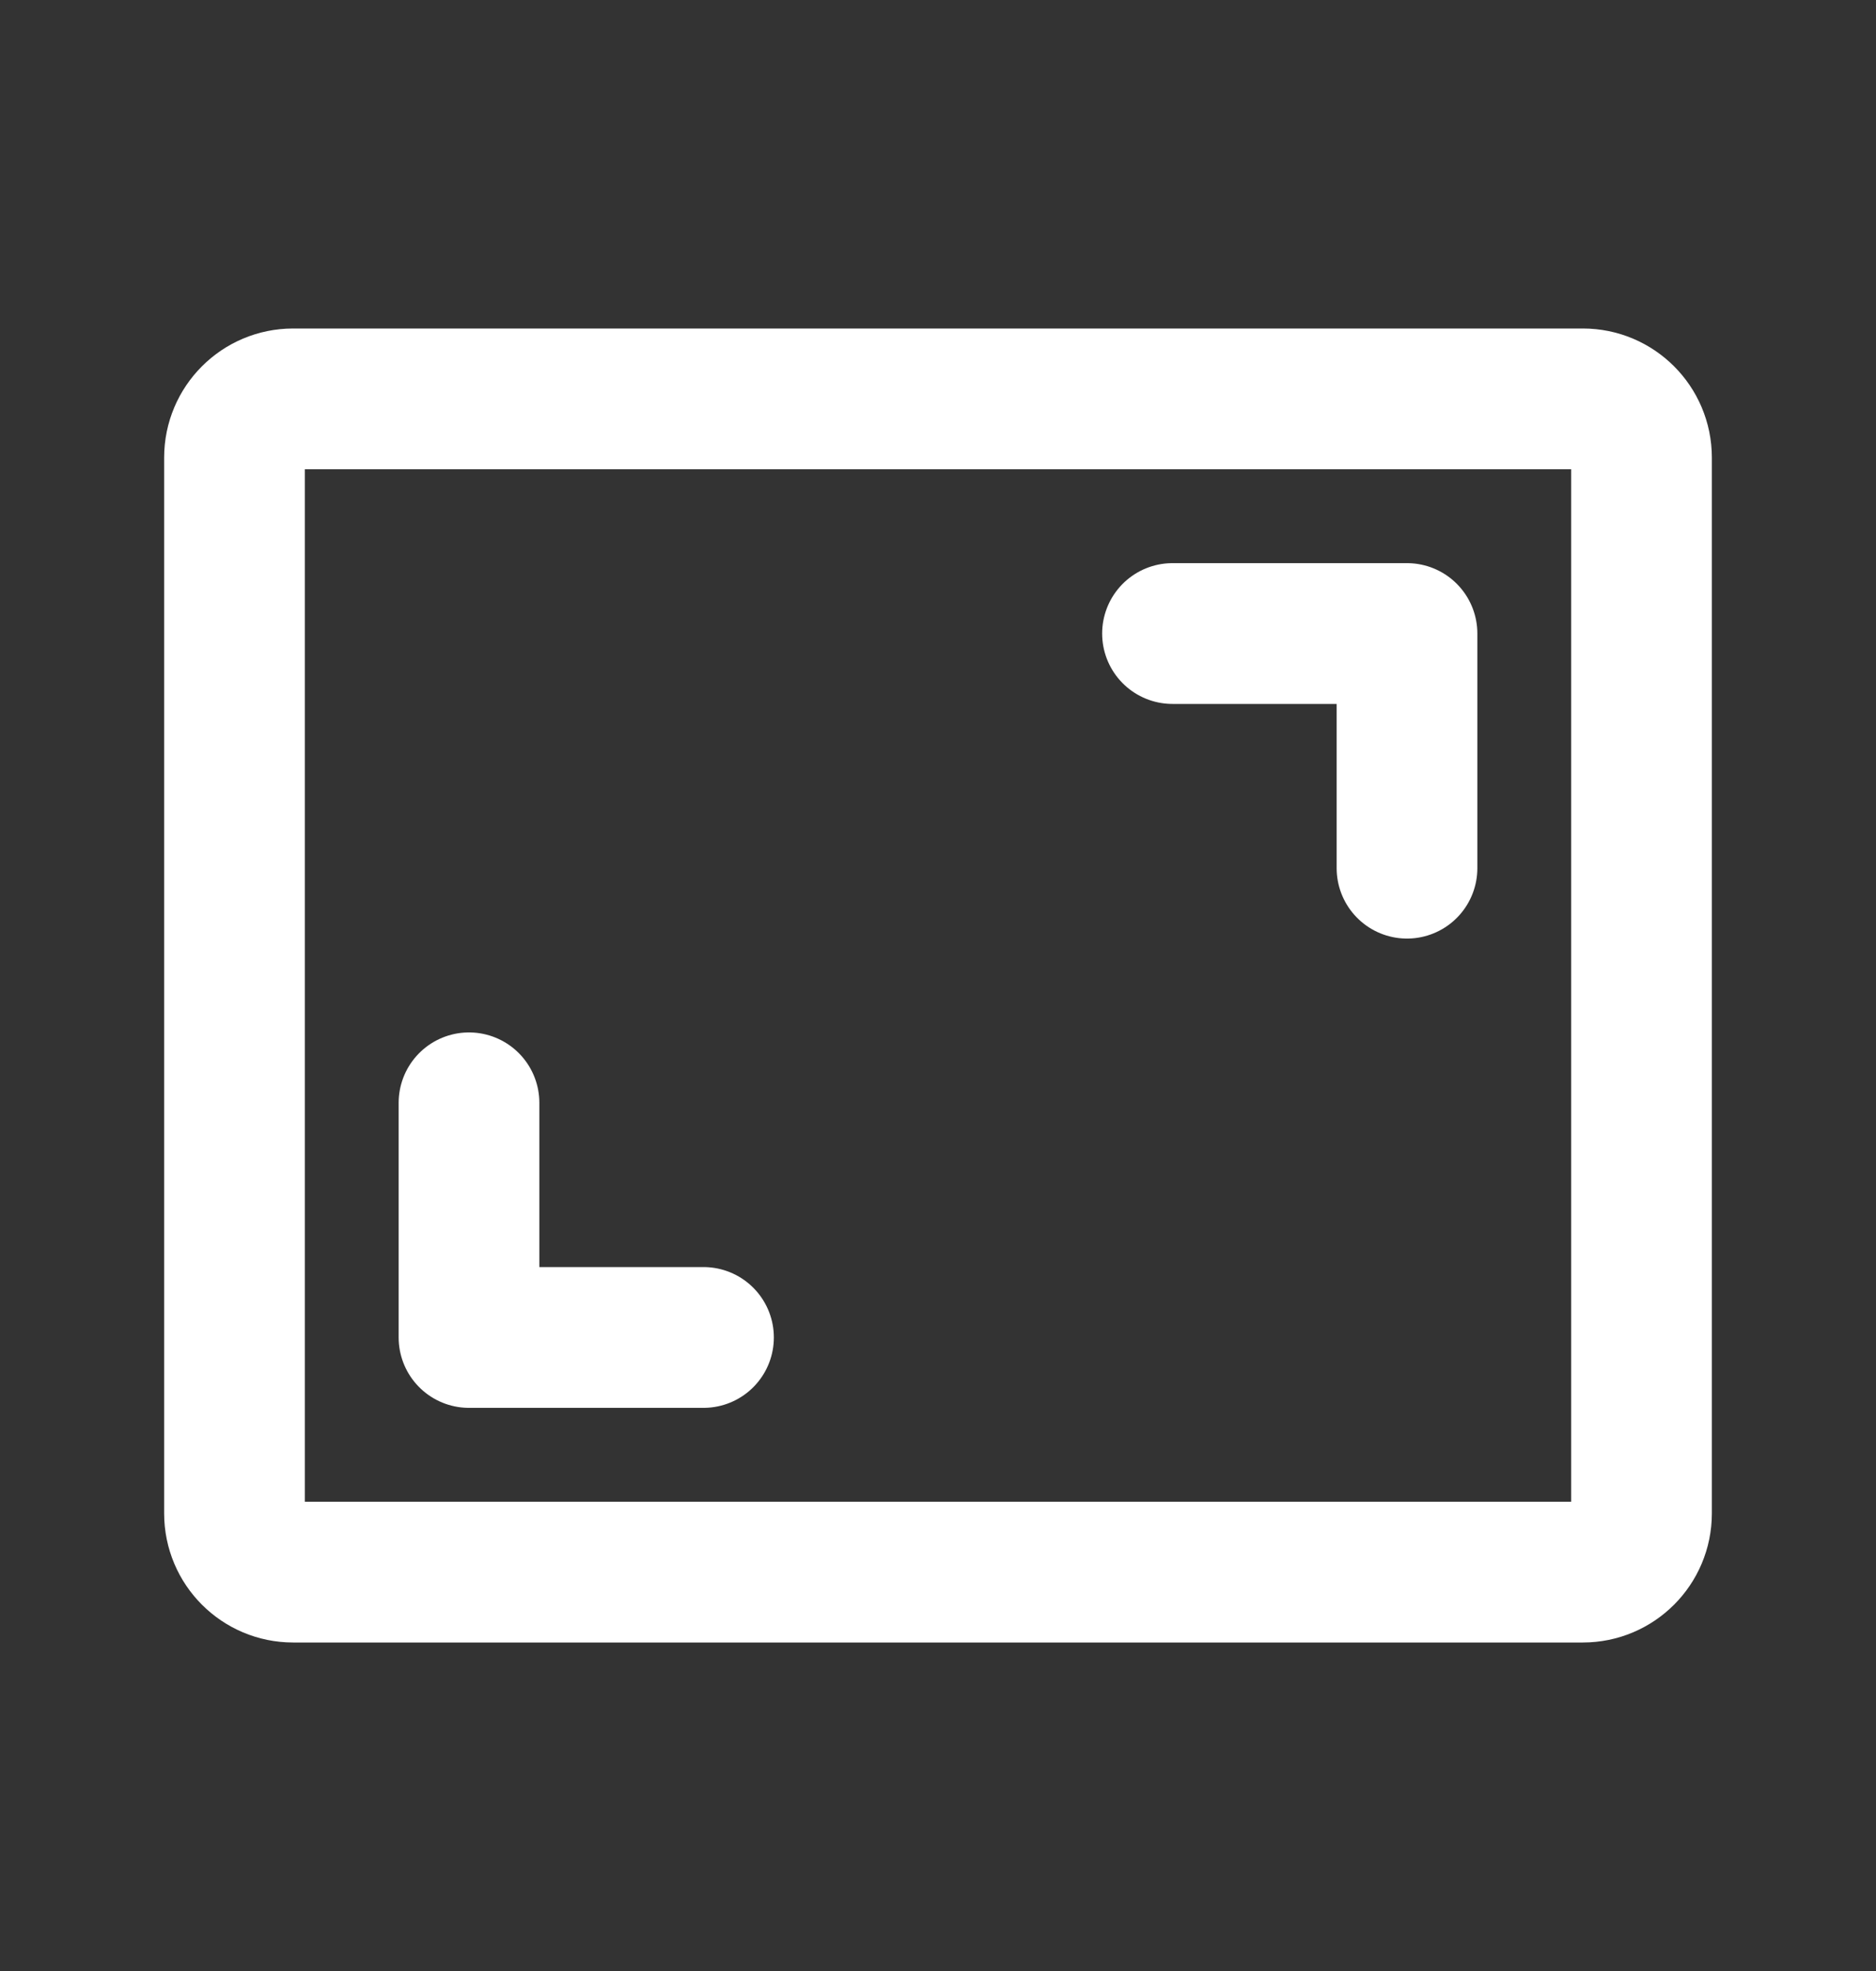
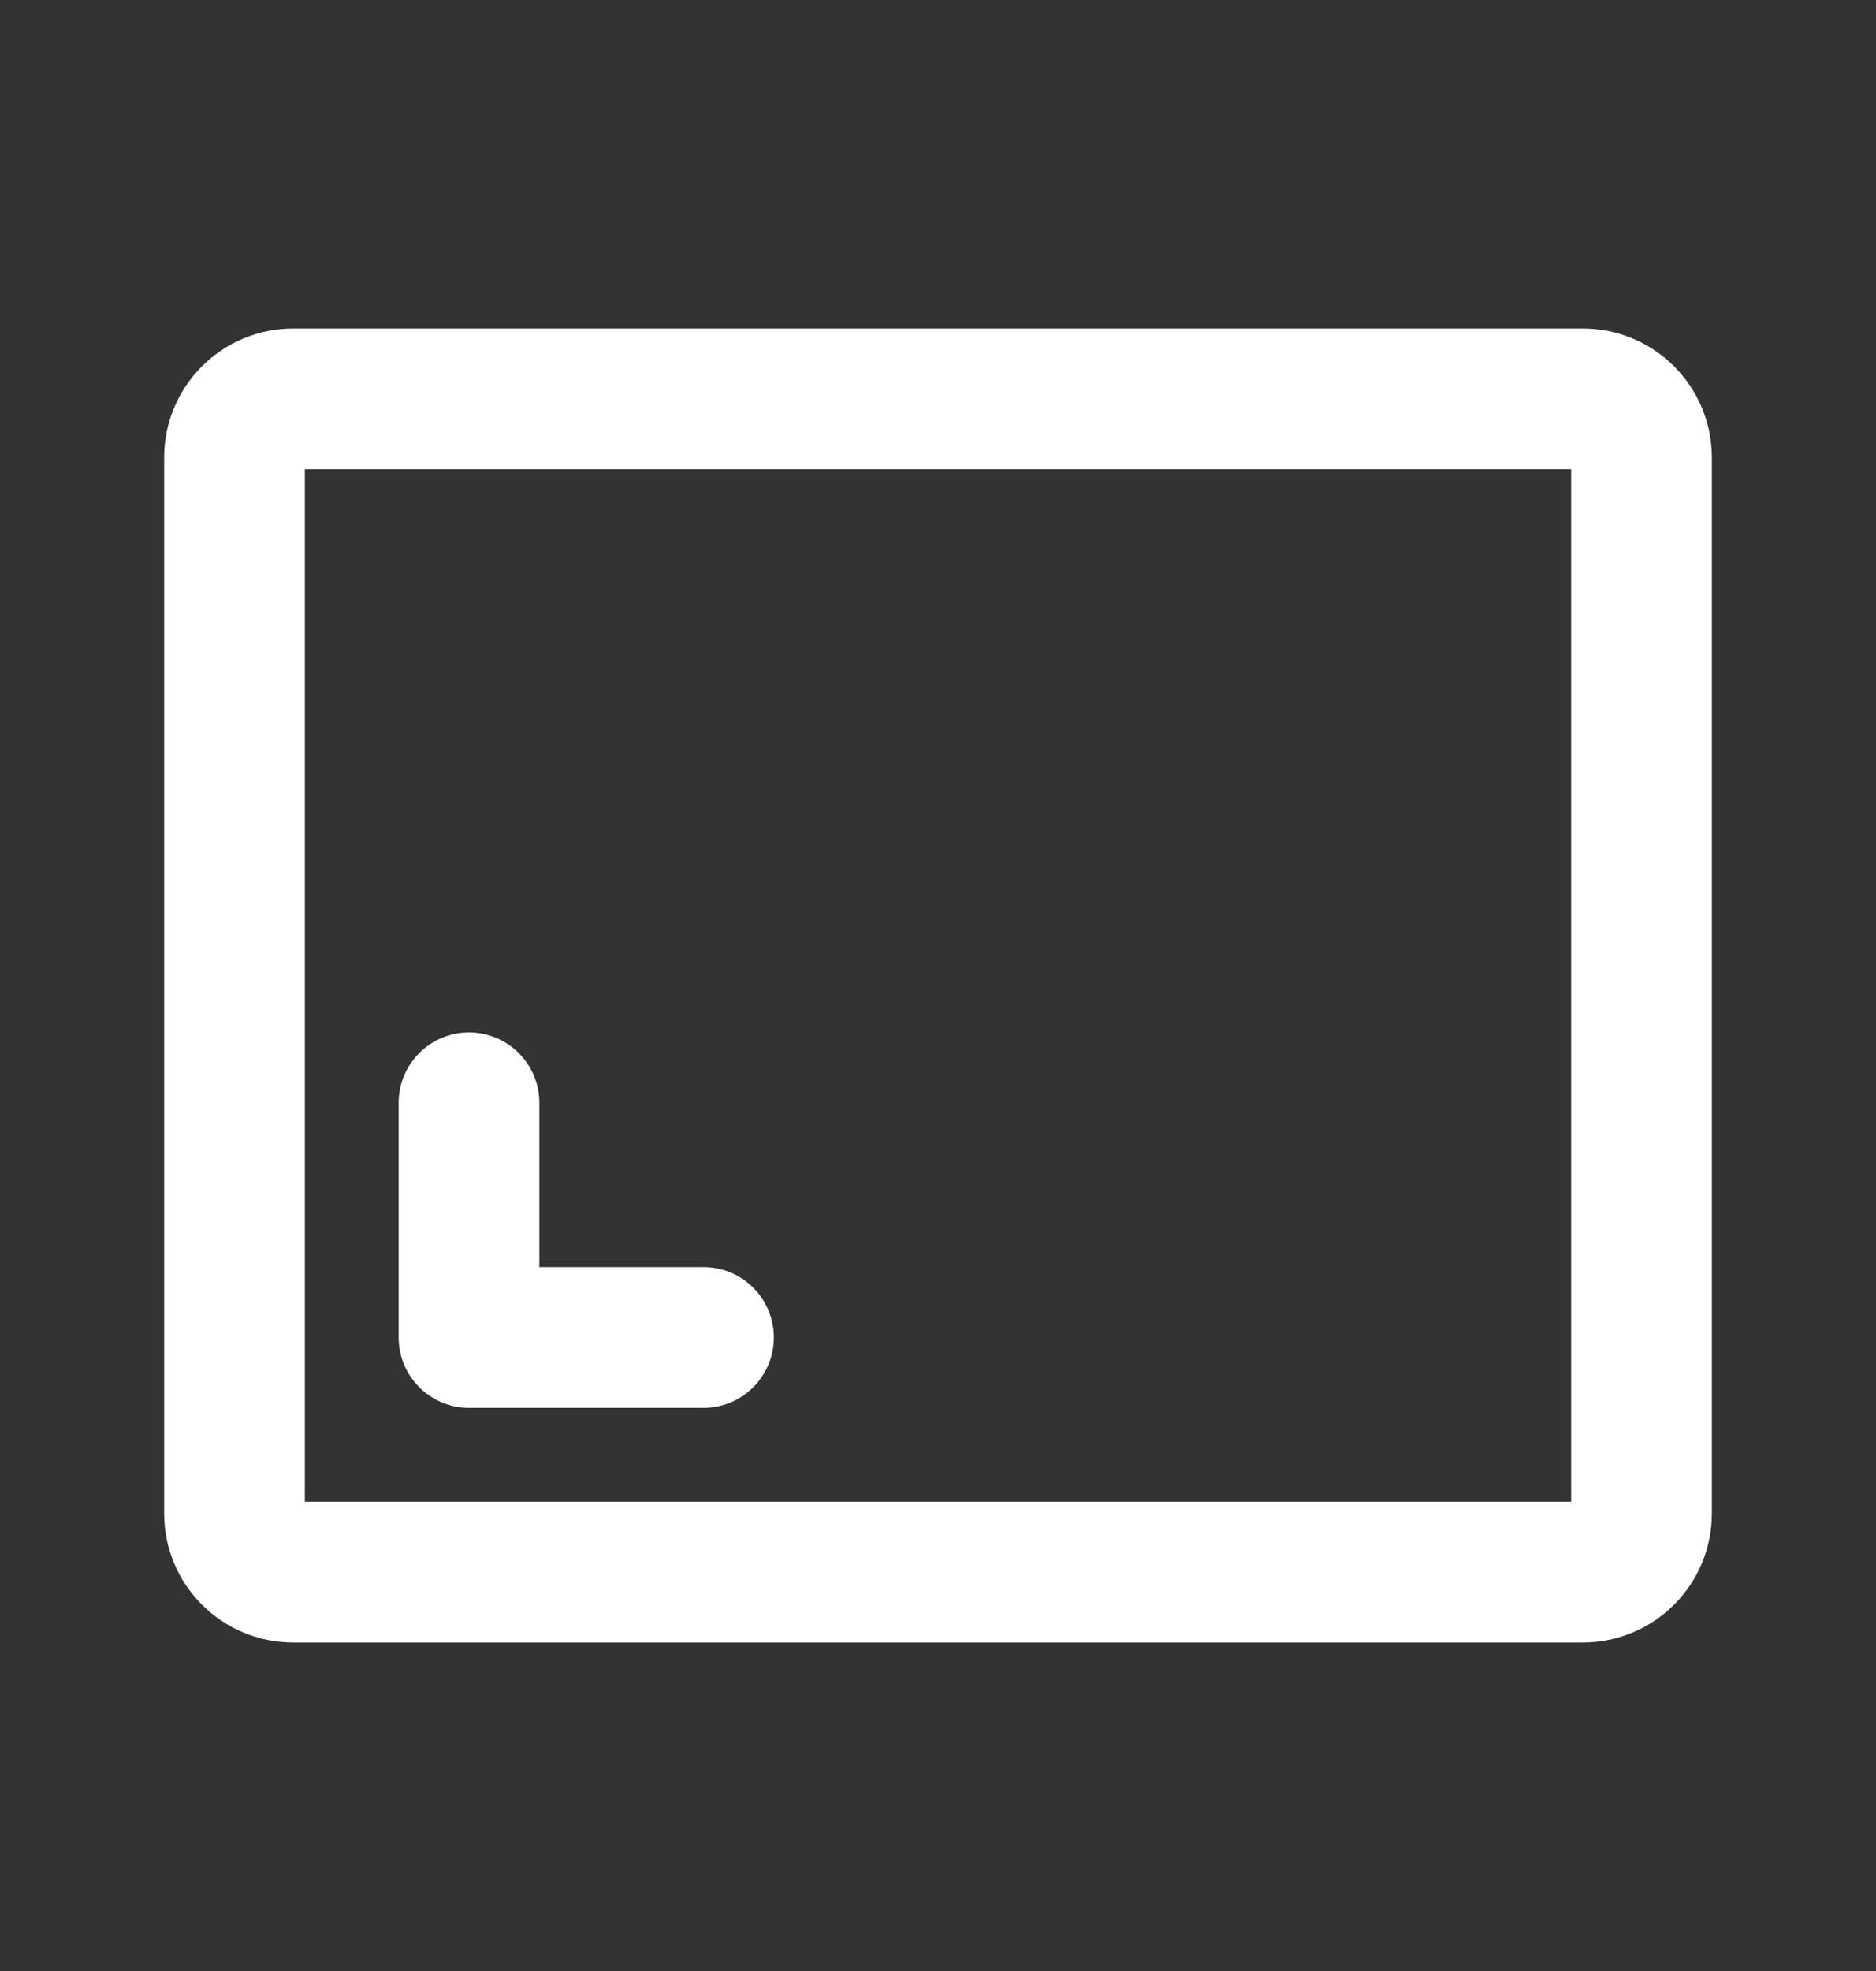
<svg xmlns="http://www.w3.org/2000/svg" width="20" height="21" viewBox="0 0 20 21" fill="none">
  <rect x="0" y="0" width="20" height="21" fill="#333333" stroke="none" />
-   <path d="M12.5 6.75H15V9.25" stroke="white" stroke-width="1.5" stroke-linecap="round" stroke-linejoin="round" />
  <path d="M7.5 14.25H5V11.75" stroke="white" stroke-width="1.5" stroke-linecap="round" stroke-linejoin="round" />
  <path d="M16.875 4.25H3.125C2.78 4.25 2.5 4.53 2.5 4.875V16.125C2.5 16.47 2.78 16.75 3.125 16.75H16.875C17.22 16.75 17.5 16.47 17.5 16.125V4.875C17.5 4.53 17.22 4.25 16.875 4.25Z" stroke="white" stroke-width="1.5" stroke-linecap="round" stroke-linejoin="round" />
</svg>